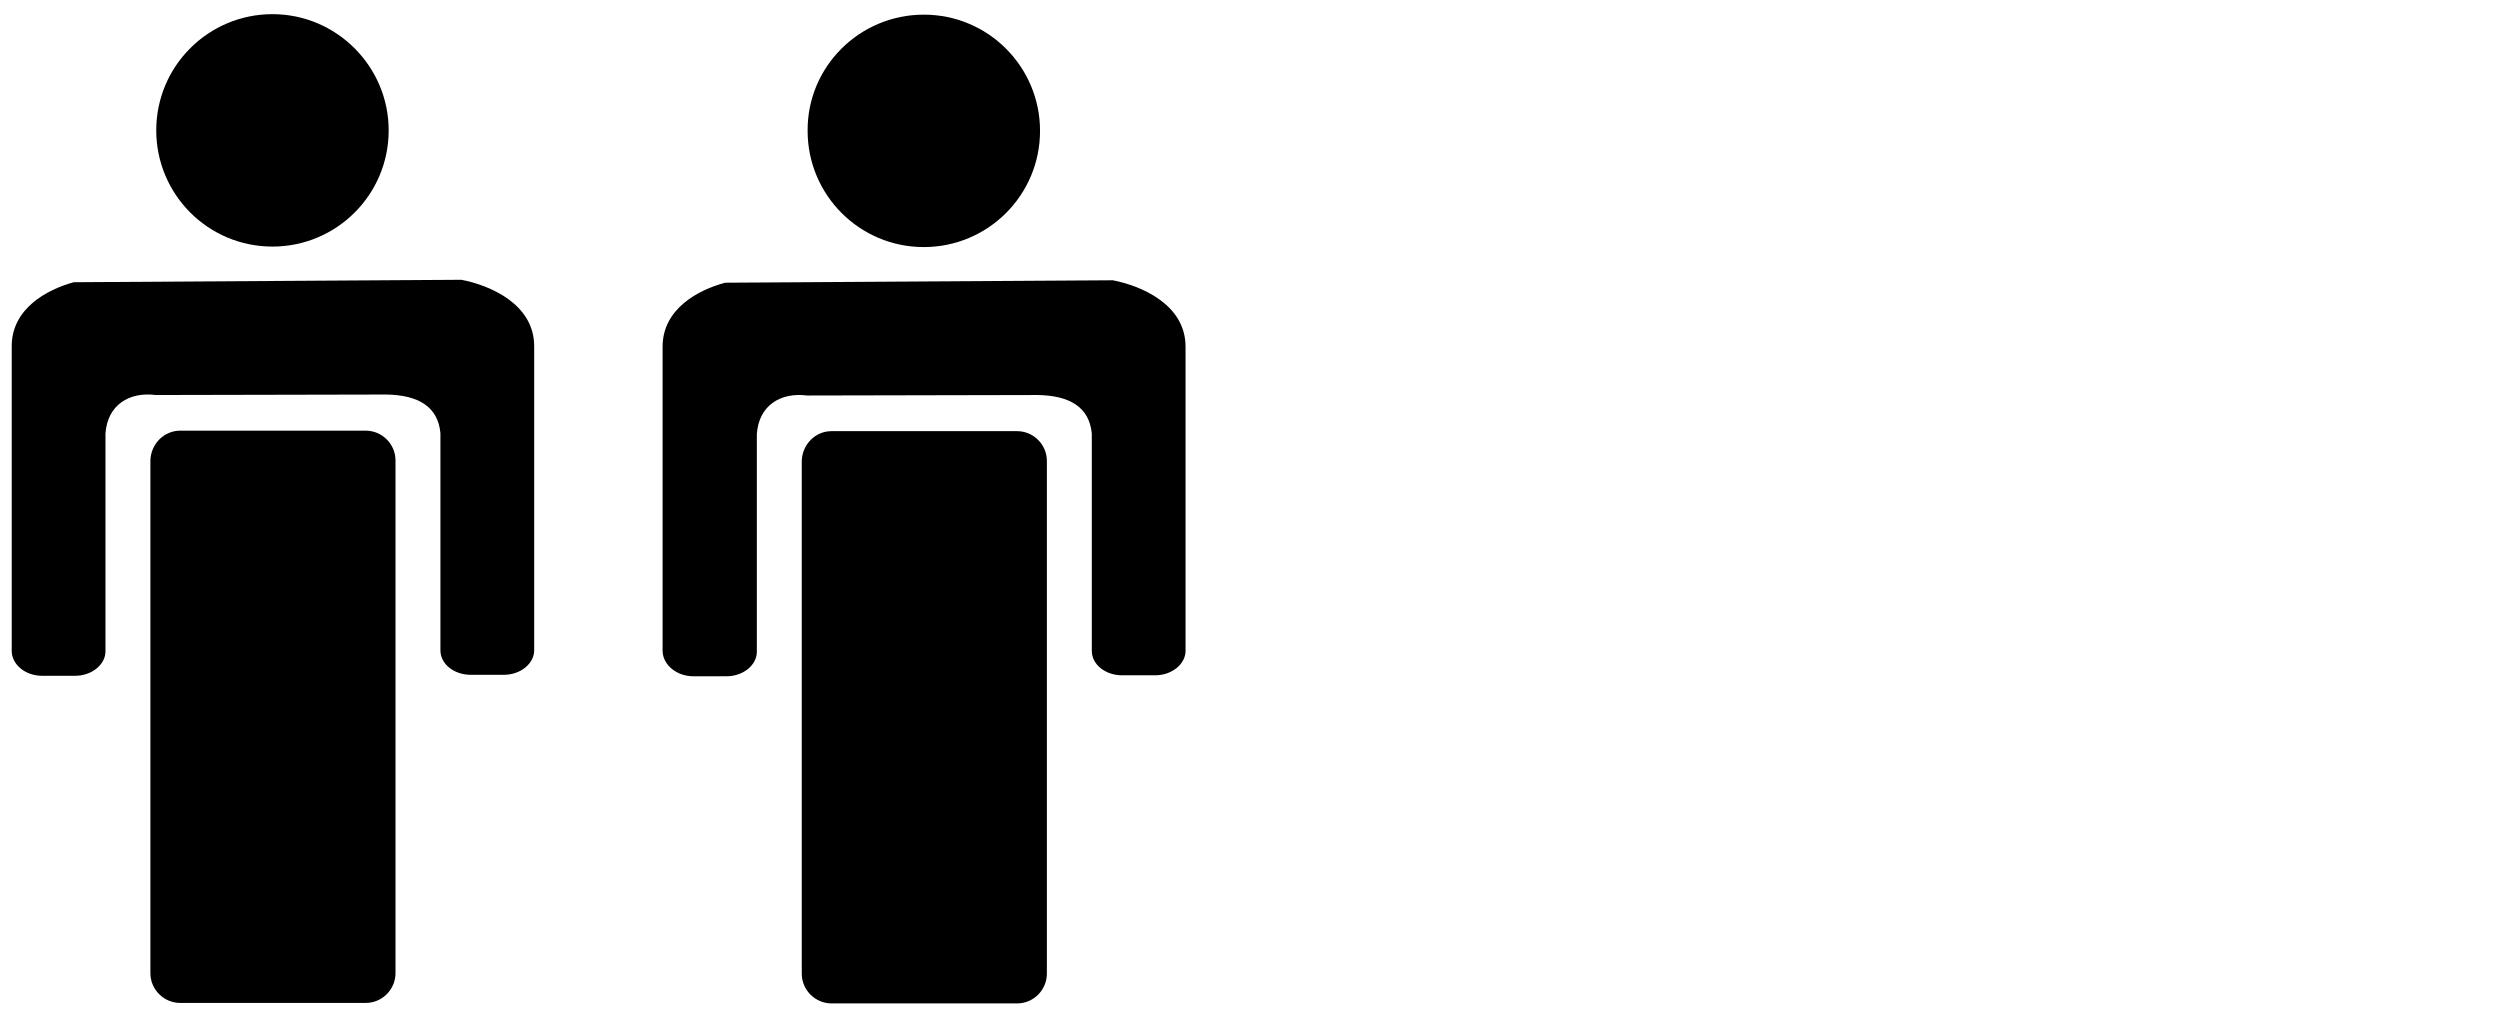
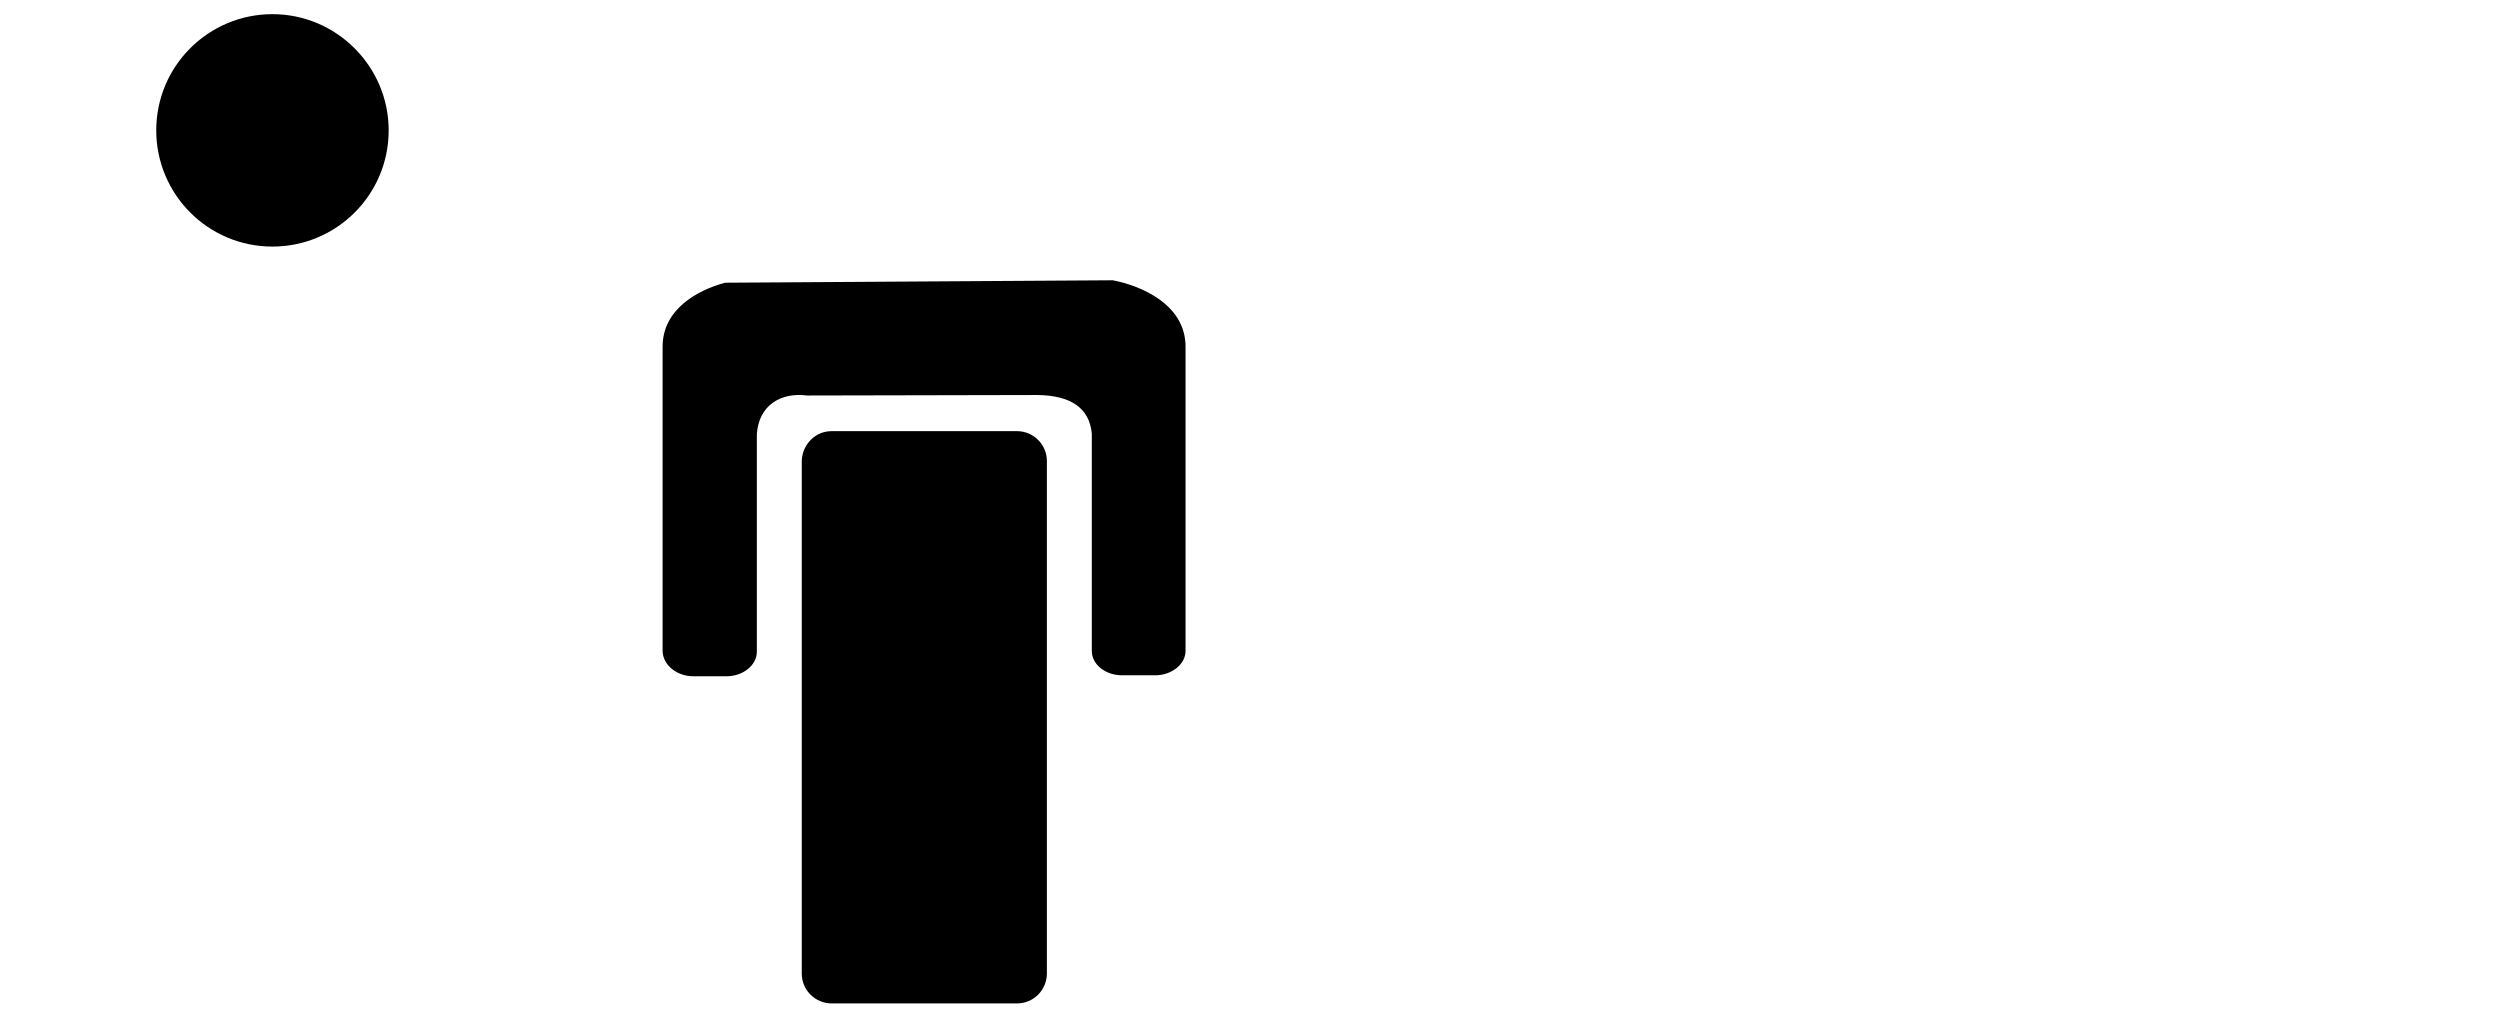
<svg xmlns="http://www.w3.org/2000/svg" version="1.1" id="Layer_1" x="0px" y="0px" viewBox="0 0 512 207.1" style="enable-background:new 0 0 512 207.1;" xml:space="preserve">
  <style type="text/css"> .st0{fill-rule:evenodd;clip-rule:evenodd;} </style>
  <g>
-     <path class="st0" d="M189.2,50.6c-13.2,0-23.8-10.7-23.8-23.8C165.3,13.7,176,3,189.2,3S213,13.7,213,26.8 C213,40,202.3,50.6,189.2,50.6" />
    <path class="st0" d="M170.3,88.3h38c3.3,0,6.1,2.7,6.1,6.1v105c0,3.3-2.7,6.1-6.1,6.1h-38c-3.3,0-6.1-2.7-6.1-6.1v-105 C164.3,91,167,88.3,170.3,88.3" />
    <path class="st0" d="M142,138.5h6.8c3.4,0,6.2-2.3,6.2-5V88.9c0.4-5.9,4.9-8.6,10.3-7.9l47.2-0.1c6.6,0.1,10.6,2.5,11.1,7.9v44.5 c0,2.8,2.8,5,6.2,5h6.8c3.4,0,6.2-2.3,6.2-5V71c0-8.7-9.2-12.5-14.9-13.6l-79.4,0.5c-5.6,1.5-12.8,5.4-12.8,13.1v62.4 C135.8,136.2,138.6,138.5,142,138.5" />
  </g>
  <g>
    <path class="st0" d="M55.8,50.5c-13.2,0-23.8-10.7-23.8-23.8c0-13.2,10.7-23.8,23.8-23.8s23.8,10.7,23.8,23.8 C79.6,39.9,68.9,50.5,55.8,50.5" />
-     <path class="st0" d="M36.9,88.2h38c3.3,0,6.1,2.7,6.1,6.1v105c0,3.3-2.7,6.1-6.1,6.1h-38c-3.3,0-6.1-2.7-6.1-6.1v-105 C30.9,90.9,33.6,88.2,36.9,88.2" />
-     <path class="st0" d="M8.6,138.4h6.8c3.4,0,6.2-2.3,6.2-5V88.8c0.4-5.9,4.9-8.6,10.3-7.9l47.2-0.1c6.6,0.1,10.6,2.5,11.1,7.9v44.5 c0,2.8,2.8,5,6.2,5h6.8c3.4,0,6.2-2.3,6.2-5V70.9c0-8.7-9.2-12.5-14.9-13.6l-79.4,0.5C9.6,59.3,2.4,63.2,2.4,70.9v62.4 C2.4,136.1,5.2,138.4,8.6,138.4" />
  </g>
</svg>